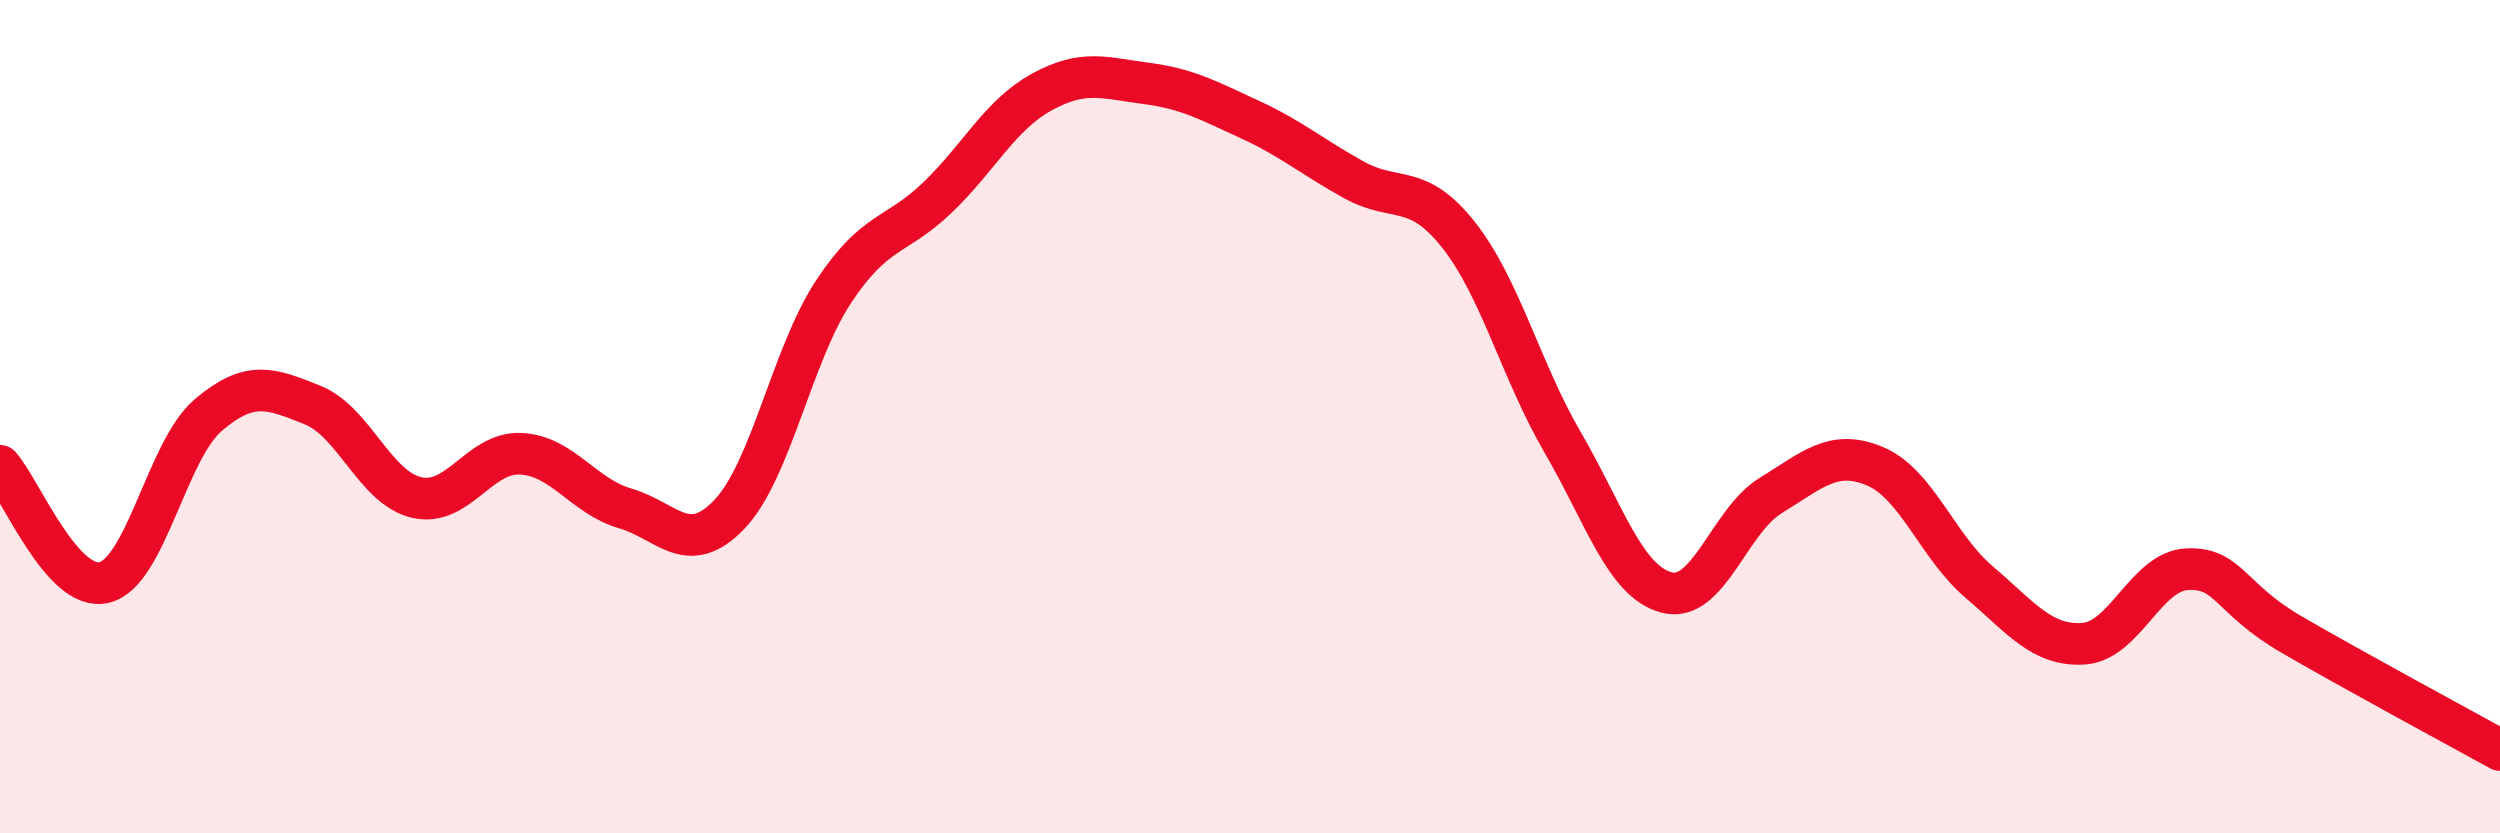
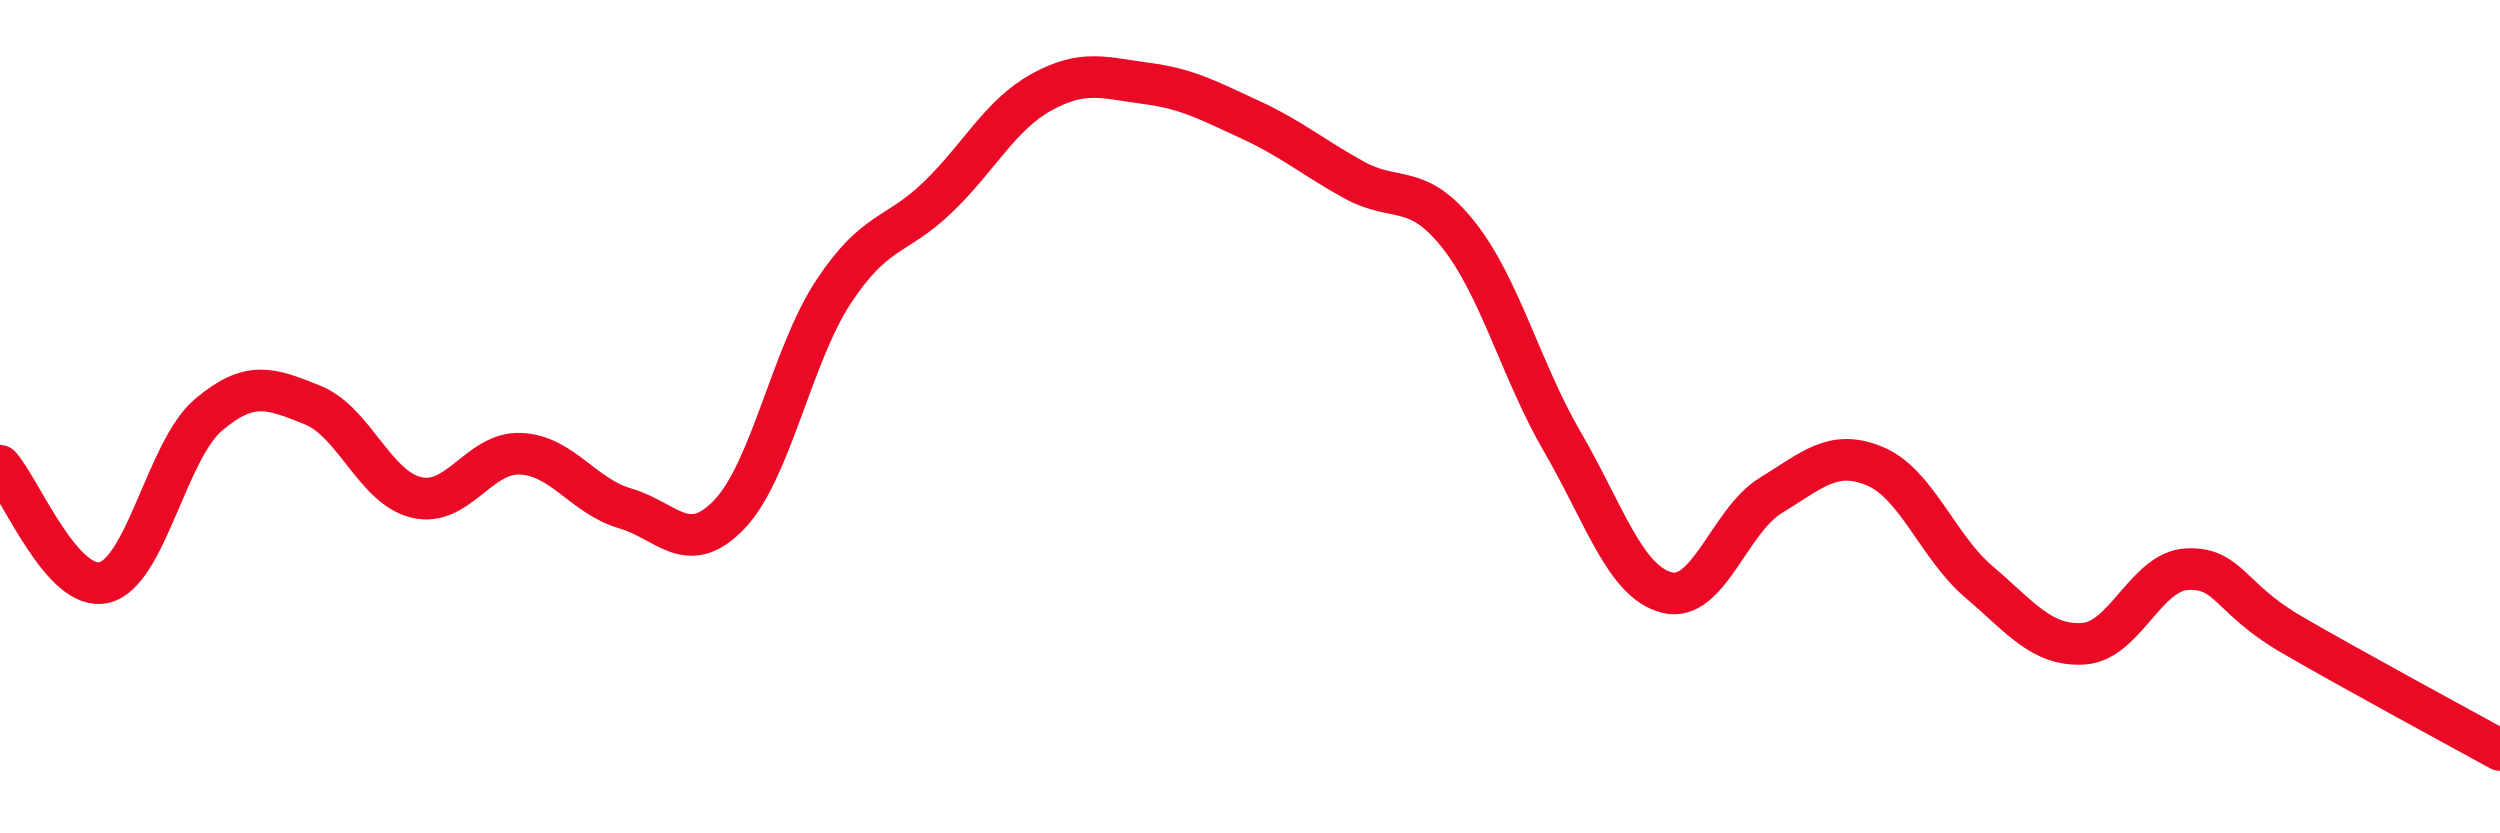
<svg xmlns="http://www.w3.org/2000/svg" width="60" height="20" viewBox="0 0 60 20">
-   <path d="M 0,11.18 C 0.5,11.74 1.5,14.22 2.5,13.98 C 3.5,13.74 4,10.81 5,9.96 C 6,9.11 6.5,9.32 7.5,9.72 C 8.5,10.12 9,11.71 10,11.94 C 11,12.17 11.5,10.84 12.5,10.89 C 13.5,10.94 14,11.91 15,12.2 C 16,12.49 16.5,13.39 17.5,12.35 C 18.5,11.31 19,8.53 20,7.01 C 21,5.49 21.5,5.7 22.5,4.74 C 23.5,3.78 24,2.76 25,2.21 C 26,1.66 26.5,1.87 27.5,2 C 28.5,2.13 29,2.41 30,2.87 C 31,3.33 31.5,3.77 32.5,4.32 C 33.5,4.87 34,4.37 35,5.63 C 36,6.89 36.5,8.89 37.5,10.61 C 38.5,12.33 39,13.96 40,14.22 C 41,14.48 41.5,12.5 42.5,11.89 C 43.5,11.28 44,10.77 45,11.19 C 46,11.61 46.5,13.12 47.5,13.97 C 48.5,14.82 49,15.51 50,15.45 C 51,15.39 51.5,13.7 52.5,13.66 C 53.5,13.62 53.5,14.36 55,15.23 C 56.5,16.1 59,17.45 60,18L60 20L0 20Z" fill="#EB0A25" opacity="0.1" stroke-linecap="round" stroke-linejoin="round" />
  <path d="M 0,11.18 C 0.5,11.74 1.5,14.22 2.5,13.98 C 3.5,13.74 4,10.81 5,9.96 C 6,9.11 6.5,9.32 7.5,9.72 C 8.5,10.12 9,11.71 10,11.94 C 11,12.17 11.5,10.84 12.5,10.89 C 13.5,10.94 14,11.91 15,12.2 C 16,12.49 16.5,13.39 17.5,12.35 C 18.5,11.31 19,8.53 20,7.01 C 21,5.49 21.5,5.7 22.5,4.74 C 23.5,3.78 24,2.76 25,2.21 C 26,1.66 26.5,1.87 27.5,2 C 28.5,2.13 29,2.41 30,2.87 C 31,3.33 31.5,3.77 32.5,4.32 C 33.5,4.87 34,4.37 35,5.63 C 36,6.89 36.5,8.89 37.5,10.61 C 38.5,12.33 39,13.96 40,14.22 C 41,14.48 41.5,12.5 42.5,11.89 C 43.5,11.28 44,10.77 45,11.19 C 46,11.61 46.5,13.12 47.5,13.97 C 48.5,14.82 49,15.51 50,15.45 C 51,15.39 51.5,13.7 52.5,13.66 C 53.5,13.62 53.5,14.36 55,15.23 C 56.5,16.1 59,17.45 60,18" stroke="#EB0A25" stroke-width="1" fill="none" stroke-linecap="round" stroke-linejoin="round" />
</svg>